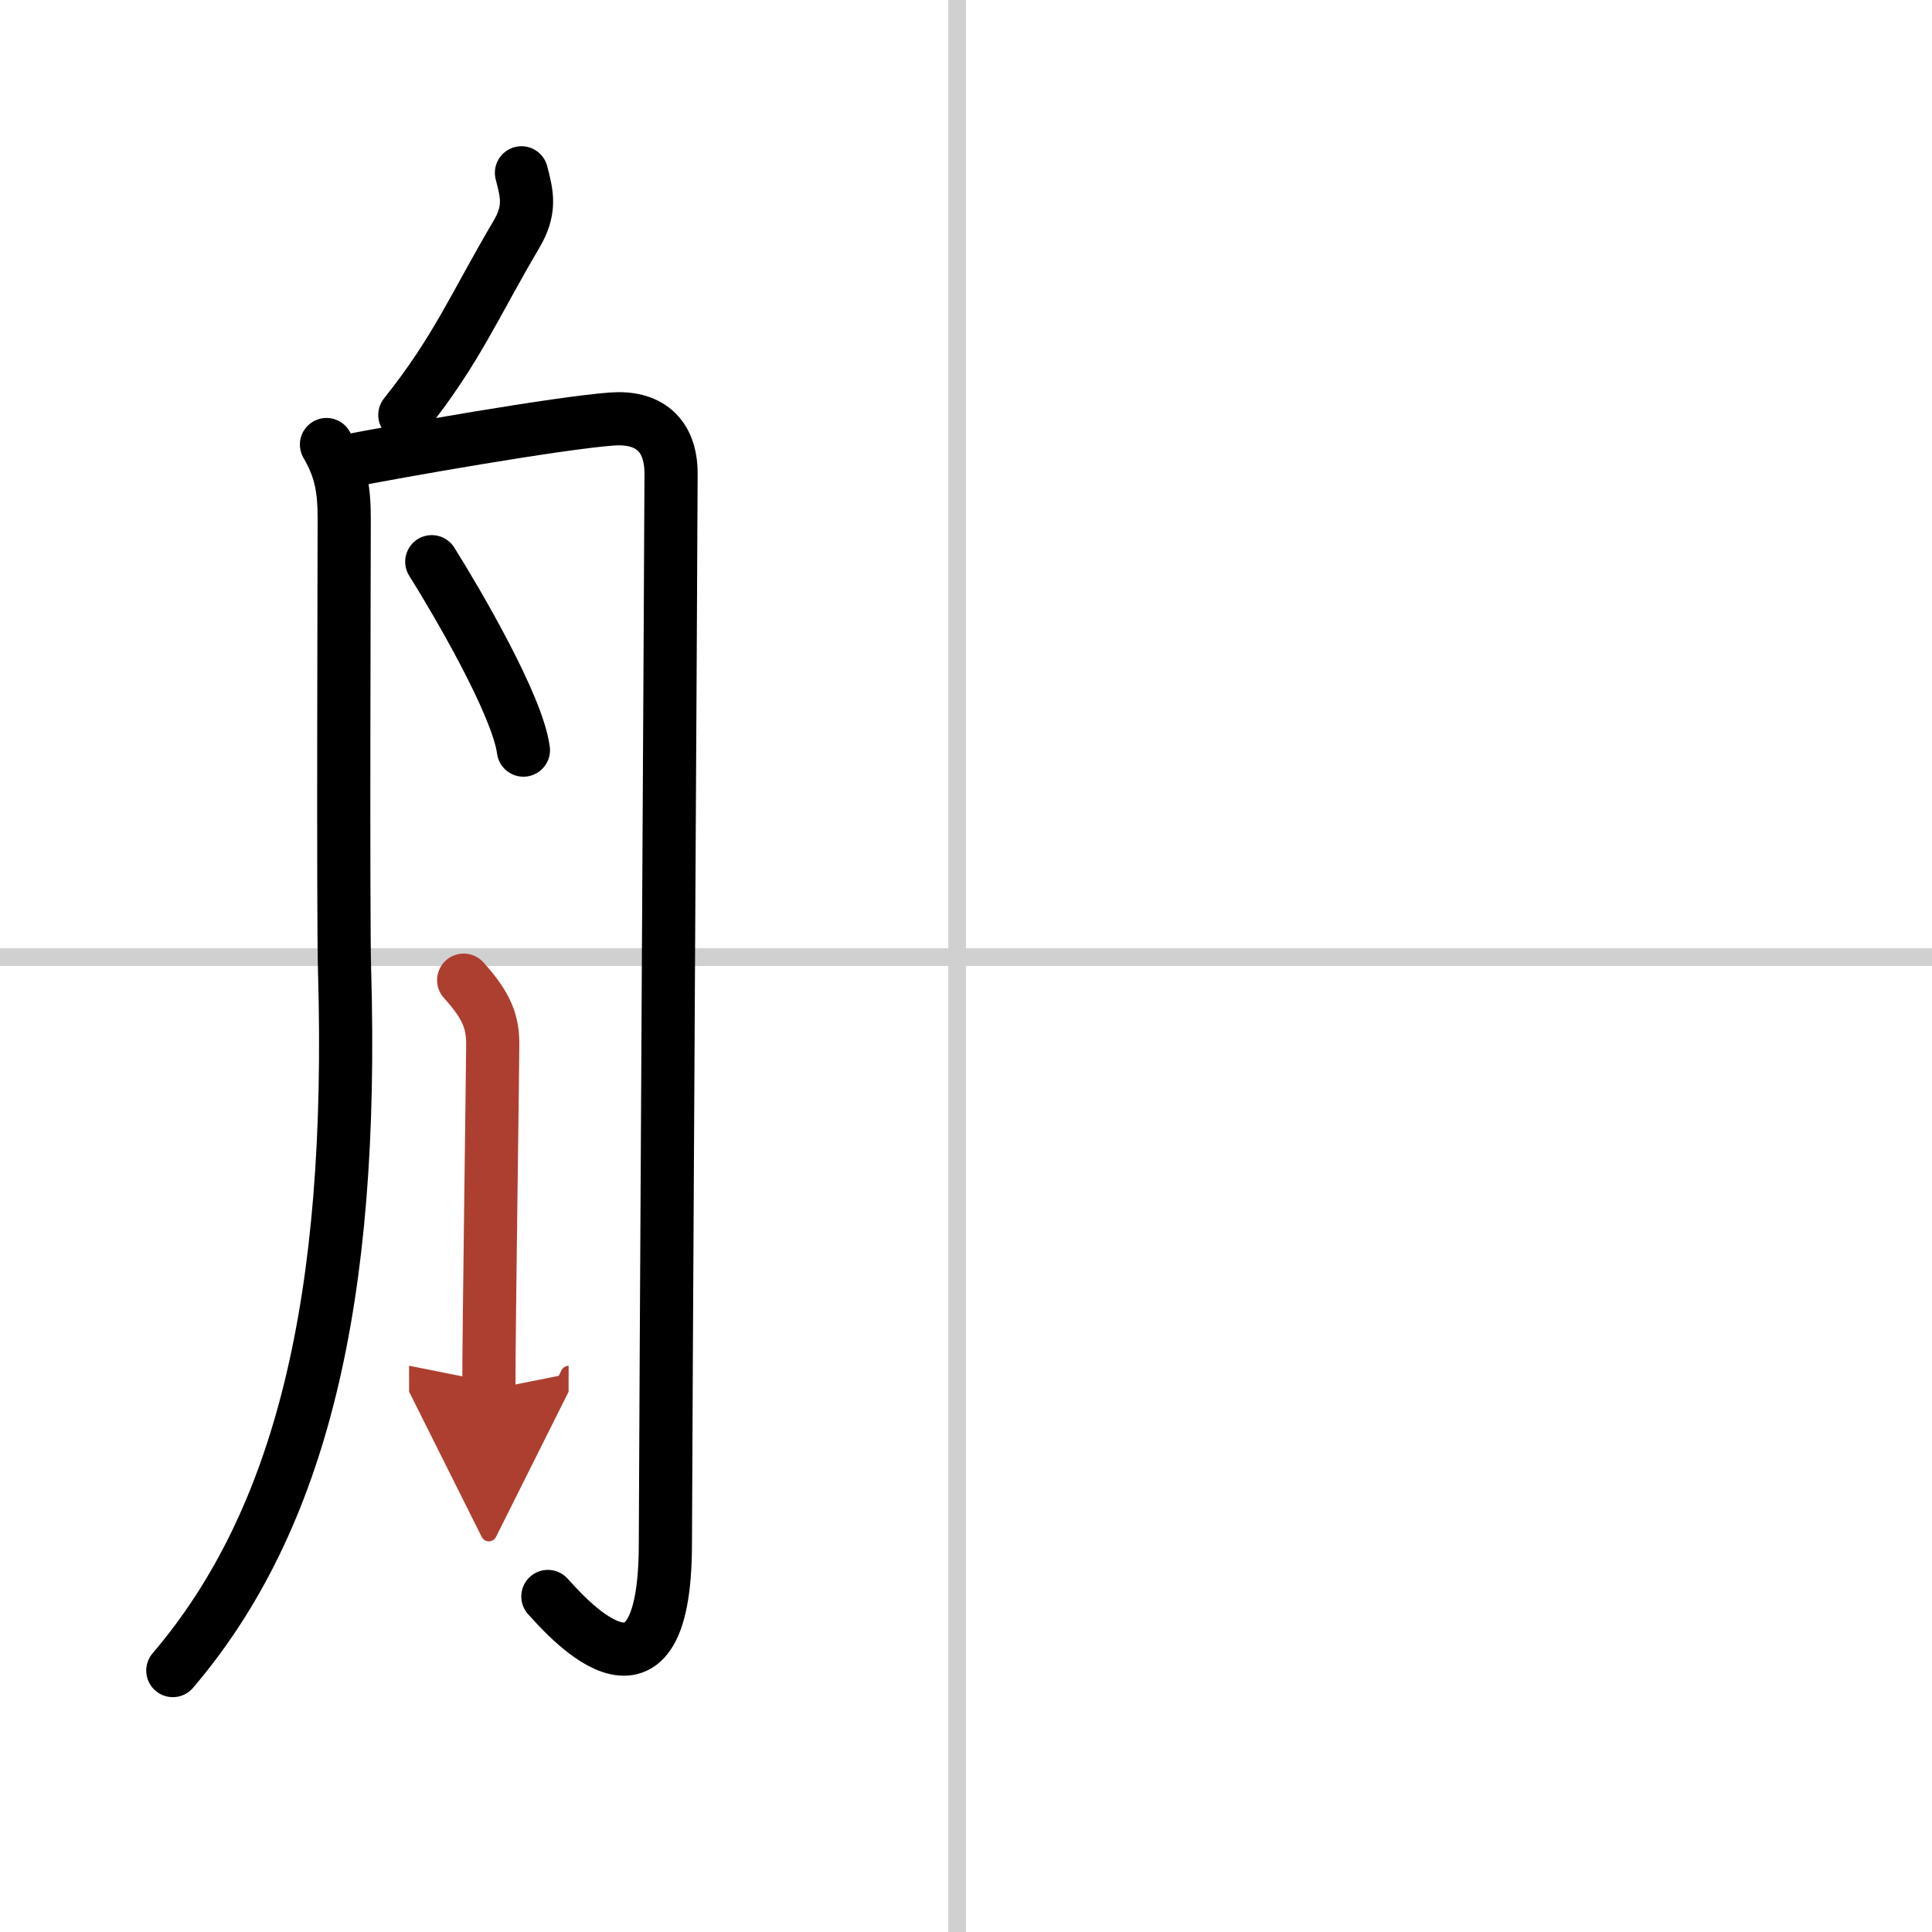
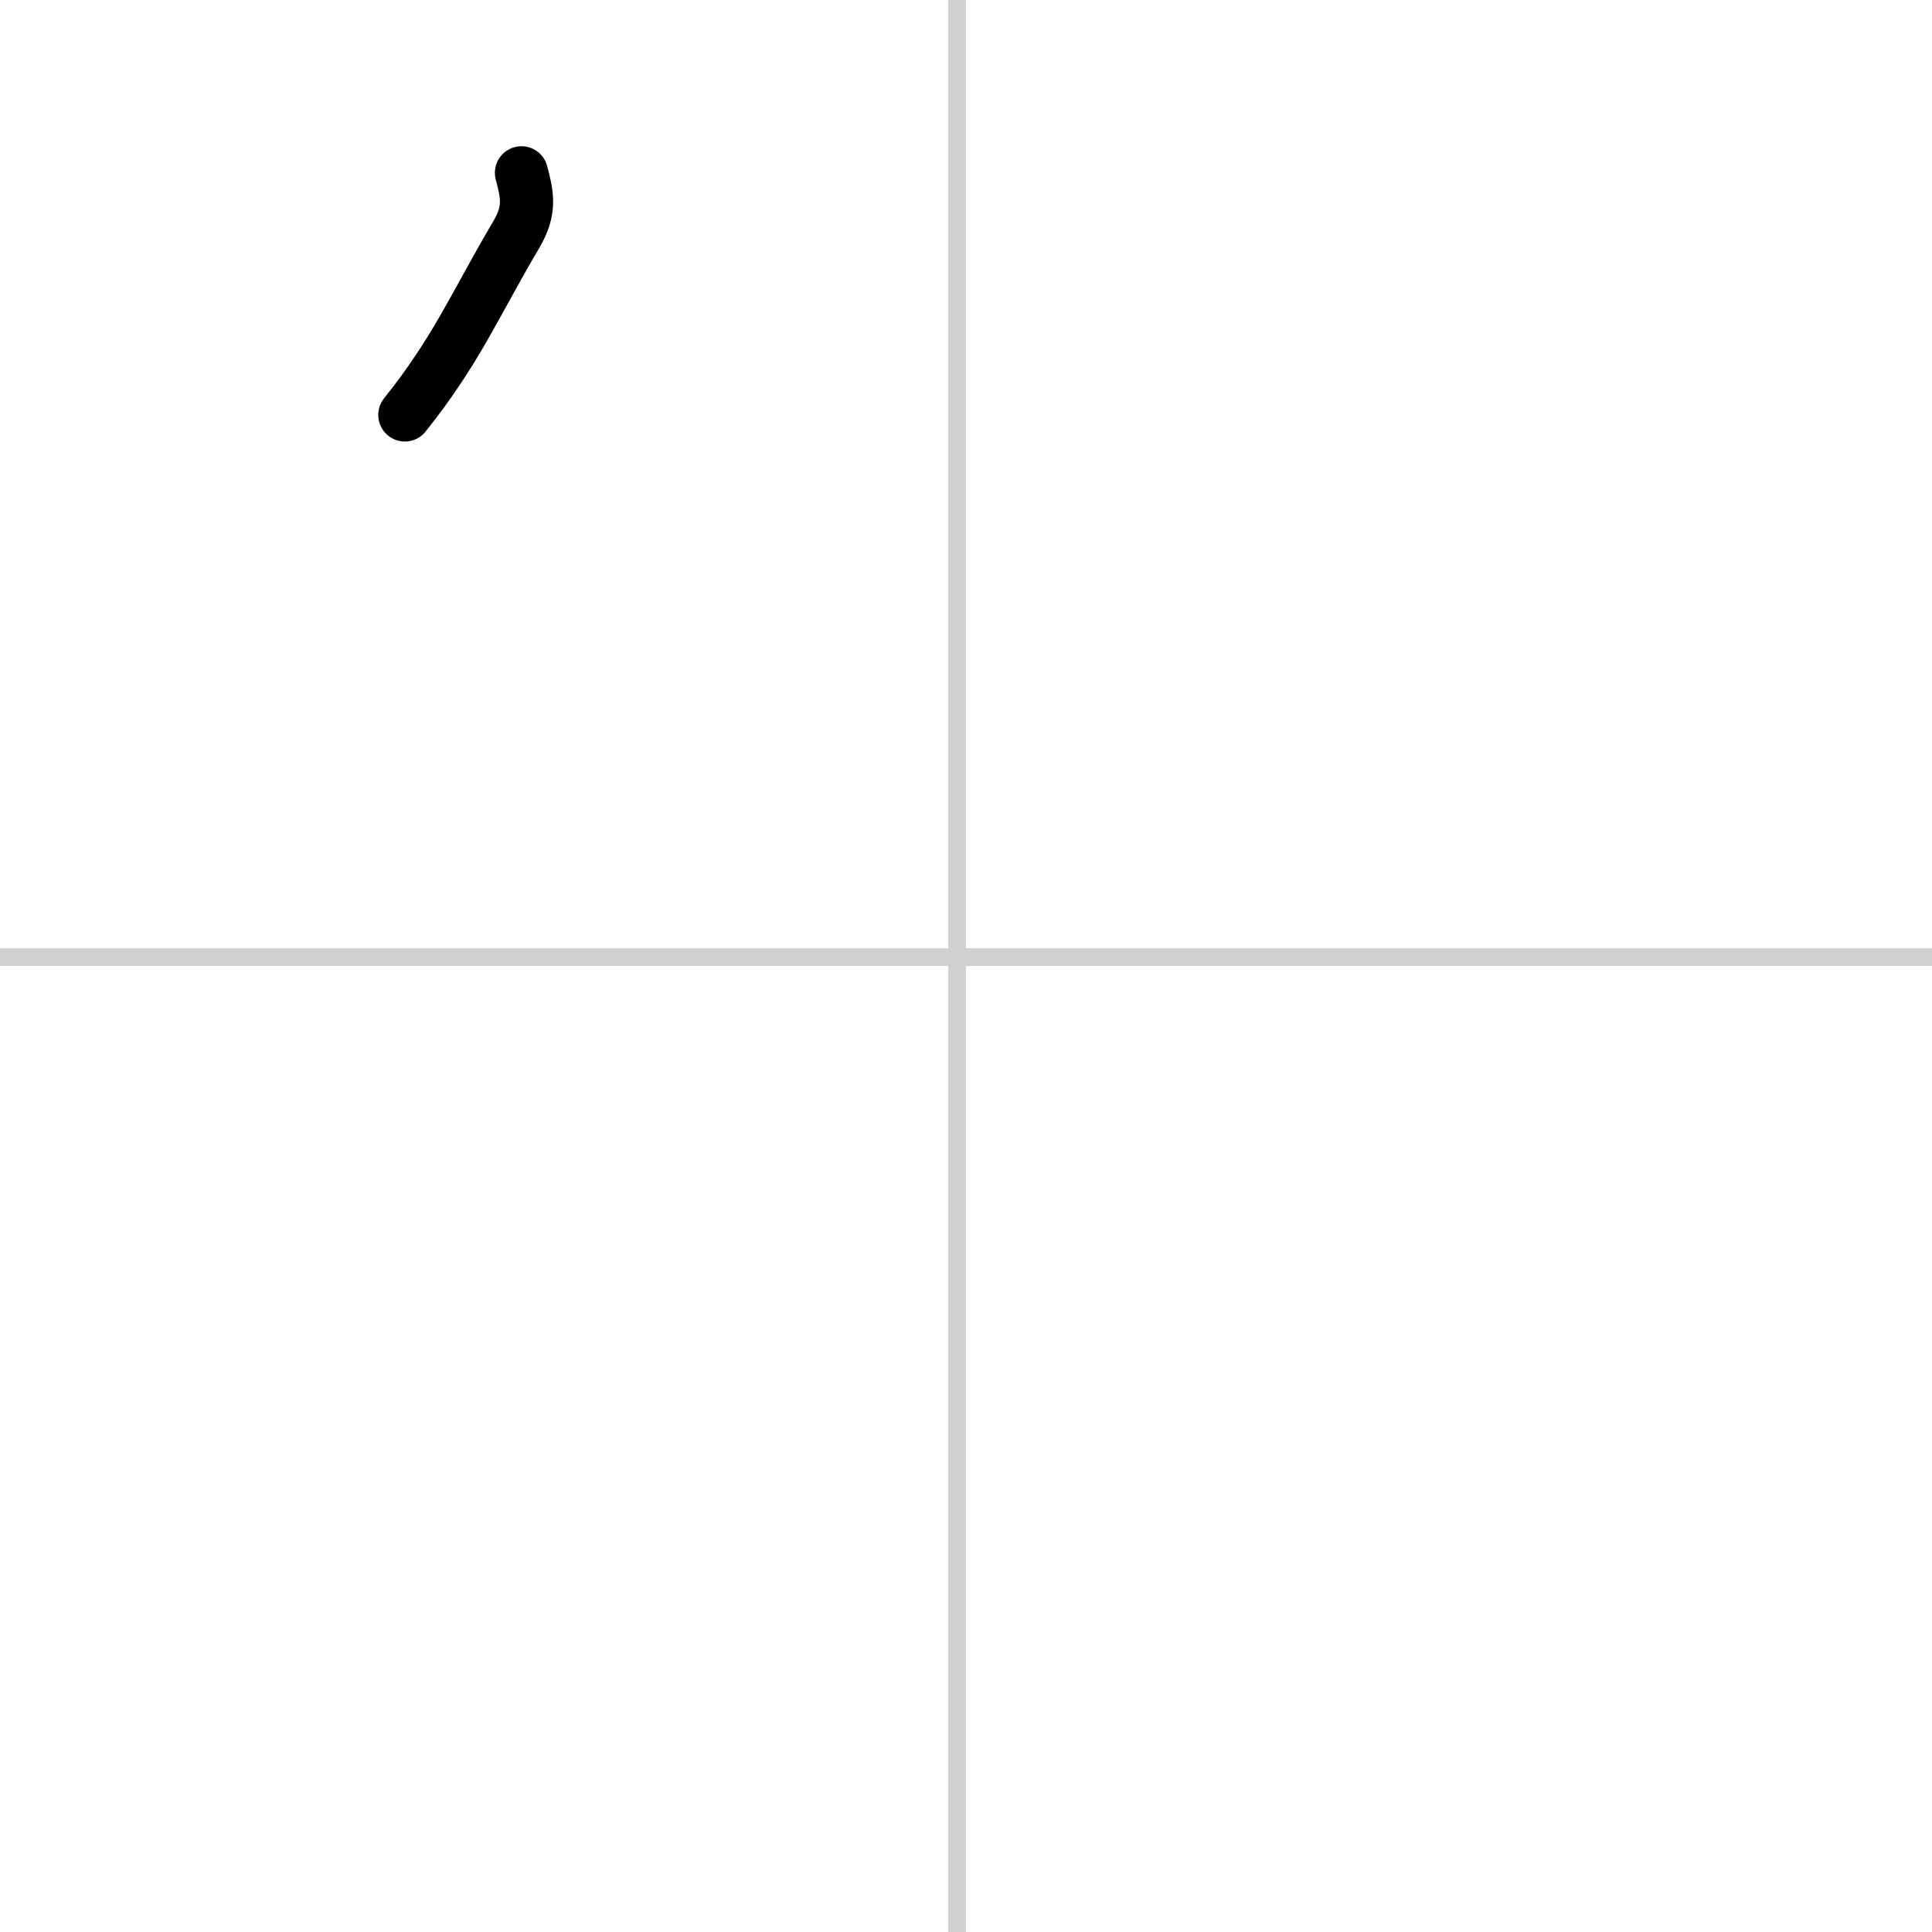
<svg xmlns="http://www.w3.org/2000/svg" width="400" height="400" viewBox="0 0 109 109">
  <defs>
    <marker id="a" markerWidth="4" orient="auto" refX="1" refY="5" viewBox="0 0 10 10">
      <polyline points="0 0 10 5 0 10 1 5" fill="#ad3f31" stroke="#ad3f31" />
    </marker>
  </defs>
  <g fill="none" stroke="#000" stroke-linecap="round" stroke-linejoin="round" stroke-width="3">
-     <rect width="100%" height="100%" fill="#fff" stroke="#fff" />
    <line x1="54" x2="54" y2="109" stroke="#d0d0d0" stroke-width="1" />
    <line x2="109" y1="54" y2="54" stroke="#d0d0d0" stroke-width="1" />
    <path d="m29.42 9.75c0.33 1.25 0.53 2.1-0.3 3.5-2.36 4-3.36 6.5-6.28 10.16" />
-     <path d="m18.42 25.08c0.79 1.36 1 2.46 1 4.17s-0.07 22.44 0.02 25.5c0.54 18.58-2.44 31-9.69 39.5" />
-     <path d="m19.25 26.08c3.32-0.65 12.21-2.21 15.27-2.44 1.98-0.15 3.34 0.8 3.34 3.08s-0.32 57.09-0.32 60.35c0 10.92-6 3.65-6.63 3" />
-     <path d="m24.36 31.69c1.38 2.2 4.83 8.07 5.17 10.63" />
-     <path d="m26.16 55.3c1.37 1.51 1.64 2.42 1.64 3.63s-0.22 15.98-0.22 19.48" marker-end="url(#a)" stroke="#ad3f31" />
  </g>
</svg>